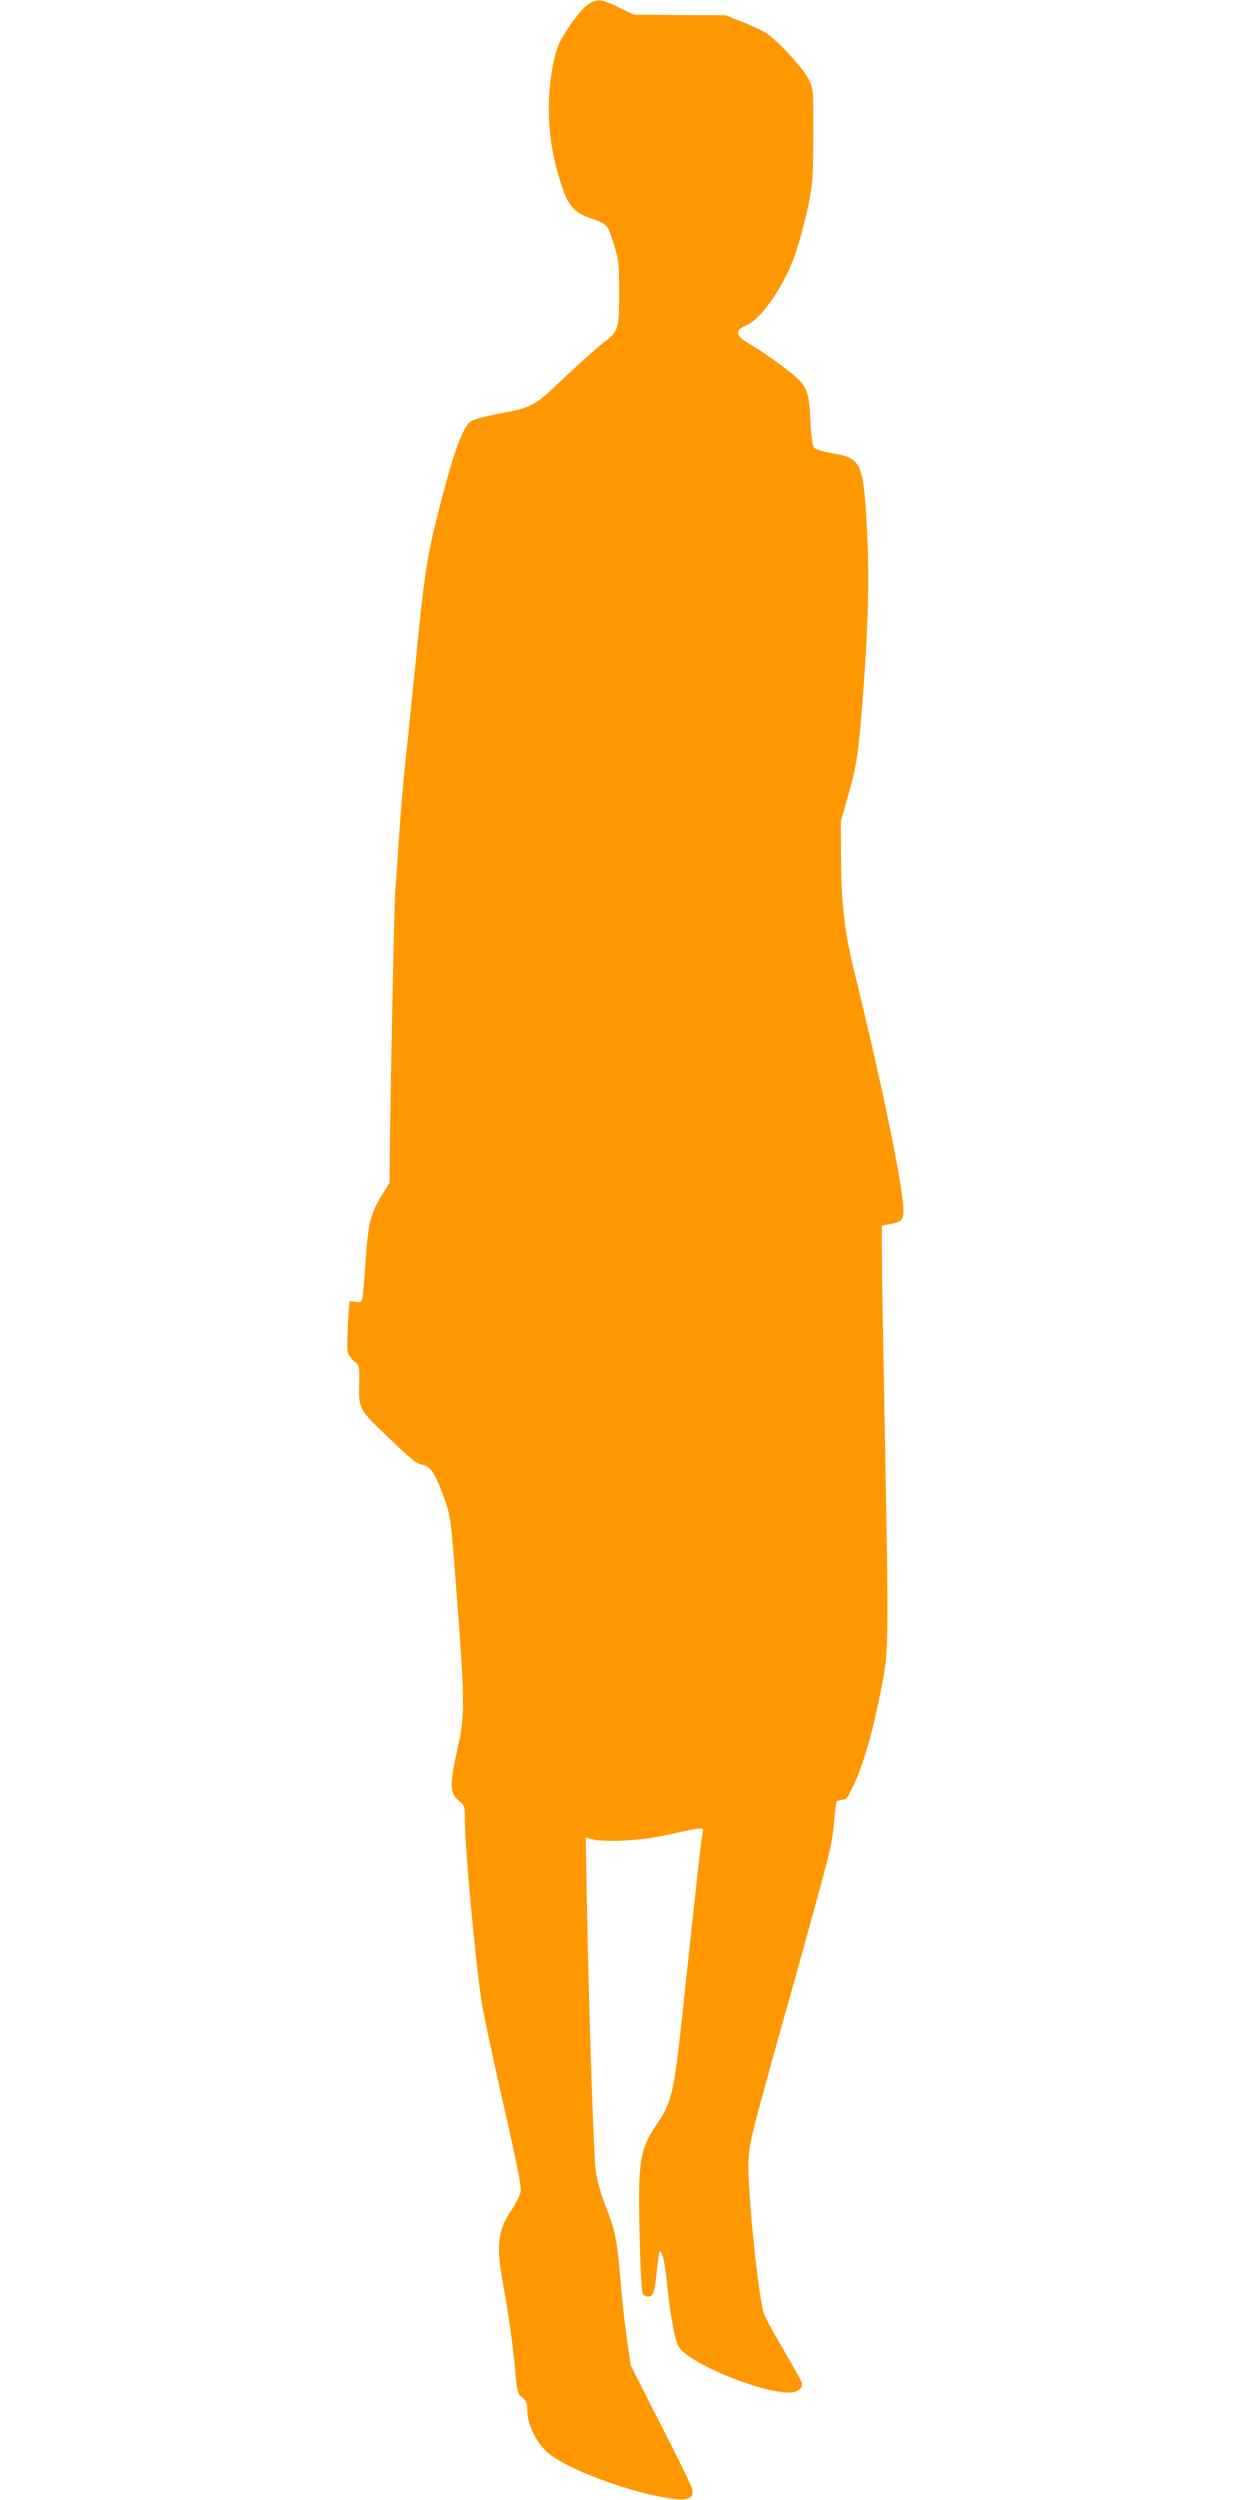
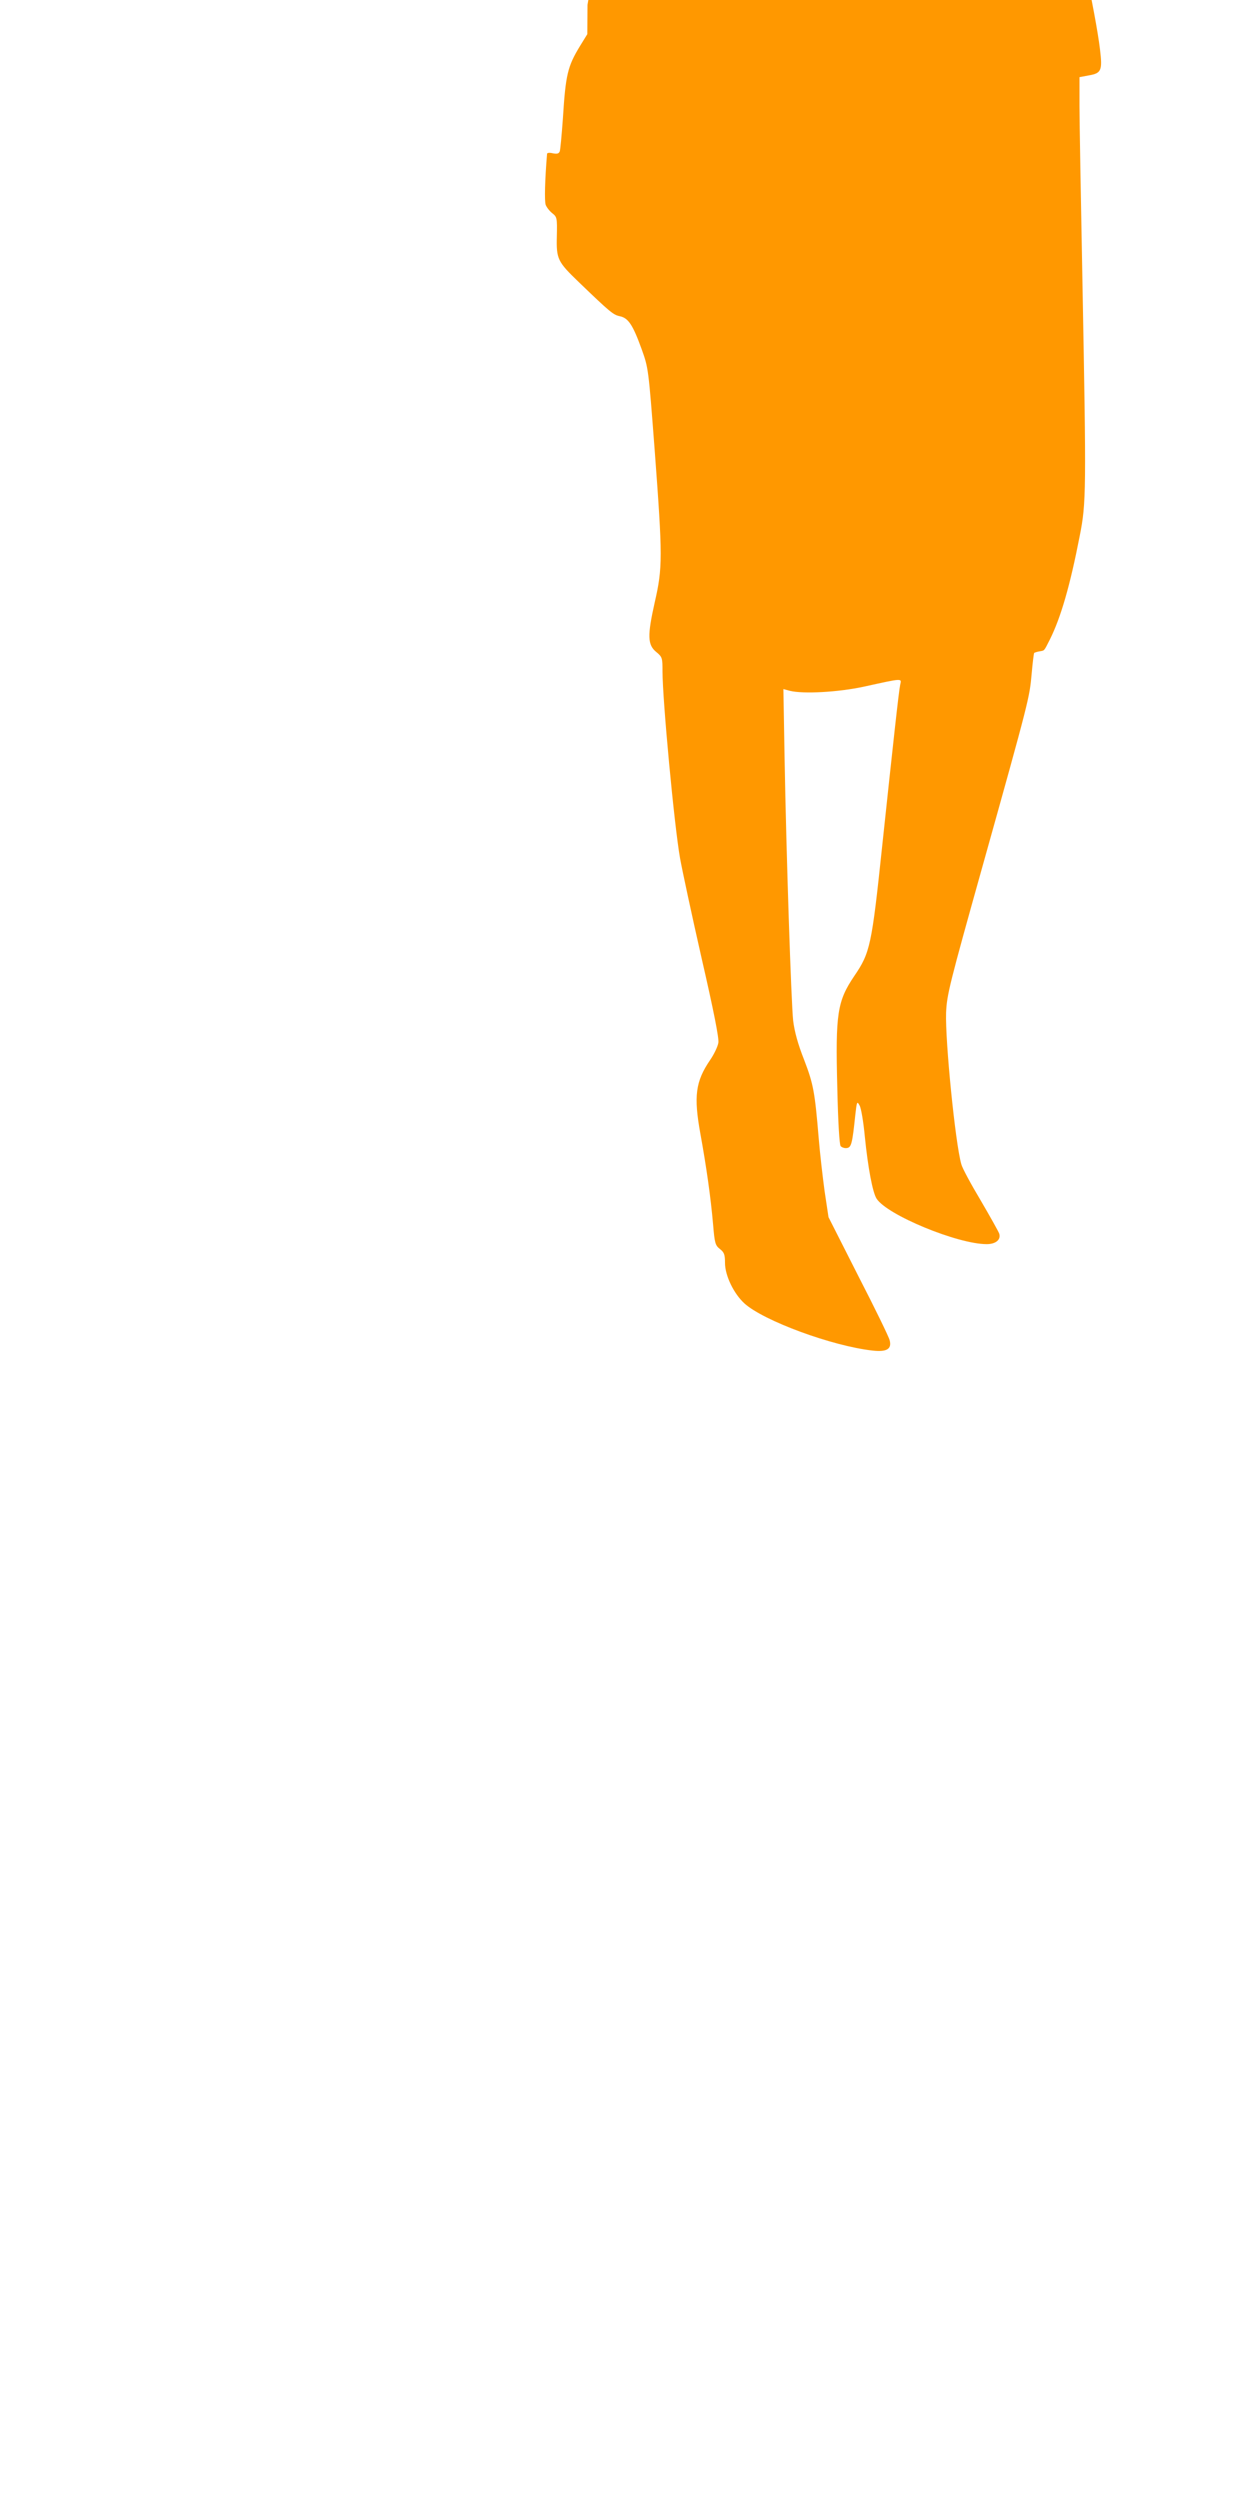
<svg xmlns="http://www.w3.org/2000/svg" version="1.0" width="640pt" height="1280pt" viewBox="0 0 640 1280" preserveAspectRatio="xMidYMid meet">
  <g transform="translate(0,1280) scale(0.1,-0.1)" fill="#ff9800" stroke="none">
-     <path d="M3008 12775 c-34 -23 -105 -119 -143 -194 -30 -60 -55 -207 -55 -331 0 -135 19 -257 62 -389 35 -111 66 -148 143 -175 95 -33 96 -34 126 -131 26 -83 29 -102 29 -253 0 -189 -3 -198 -81 -257 -29 -22 -118 -102 -198 -177 -161 -153 -161 -153 -346 -188 -60 -12 -120 -28 -133 -36 -42 -28 -91 -162 -166 -459 -60 -234 -72 -316 -116 -755 -17 -168 -41 -408 -55 -535 -13 -126 -28 -315 -35 -420 -6 -104 -13 -208 -16 -230 -5 -38 -25 -1026 -28 -1350 l-1 -150 -37 -60 c-64 -105 -74 -147 -88 -372 -6 -83 -13 -159 -16 -168 -5 -12 -14 -14 -35 -10 -16 4 -29 3 -30 -2 -11 -132 -14 -243 -7 -262 5 -13 20 -32 34 -43 24 -19 25 -24 23 -118 -3 -117 4 -130 113 -235 160 -154 176 -167 209 -174 44 -9 67 -44 112 -168 35 -98 35 -98 67 -518 41 -549 41 -601 0 -780 -38 -170 -37 -217 9 -254 30 -25 31 -30 31 -98 0 -145 60 -789 90 -958 11 -61 60 -290 110 -510 62 -270 90 -411 86 -434 -3 -19 -22 -59 -42 -88 -75 -110 -85 -185 -50 -378 31 -171 53 -326 65 -464 8 -96 11 -107 35 -126 22 -17 26 -29 26 -71 0 -65 45 -158 100 -208 99 -89 449 -218 656 -241 72 -8 99 8 87 53 -3 15 -75 163 -160 328 l-153 302 -20 133 c-10 74 -24 195 -30 269 -20 239 -27 279 -75 404 -32 81 -49 144 -56 200 -10 94 -35 841 -44 1349 l-6 349 33 -9 c69 -17 248 -7 378 21 205 45 194 44 187 10 -7 -31 -36 -298 -92 -824 -54 -513 -62 -548 -143 -667 -87 -129 -97 -191 -87 -573 4 -180 11 -290 17 -298 6 -7 21 -12 32 -10 23 3 28 24 43 168 8 71 9 74 22 50 8 -13 20 -85 27 -160 16 -159 40 -286 60 -317 54 -84 415 -233 564 -233 46 0 74 23 64 54 -4 11 -47 88 -95 170 -49 82 -94 165 -99 185 -31 108 -83 633 -78 776 4 93 17 144 188 755 239 854 239 858 250 979 5 57 11 106 13 108 3 2 15 6 27 8 27 5 22 -1 53 60 57 114 104 278 153 530 34 171 34 227 14 1310 -8 413 -15 815 -15 895 l0 145 48 9 c64 11 70 25 57 133 -21 177 -124 662 -249 1172 -47 192 -63 331 -65 556 l-1 200 37 131 c43 149 52 207 73 469 29 367 37 640 25 867 -19 378 -26 392 -189 419 -39 7 -76 19 -83 27 -8 8 -15 65 -19 141 -7 138 -15 165 -71 218 -43 40 -178 137 -245 175 -68 38 -72 68 -14 91 79 32 199 207 255 373 19 55 46 158 62 229 25 120 27 148 28 370 1 234 0 241 -23 288 -29 60 -169 209 -225 242 -23 13 -77 38 -121 55 l-79 32 -236 1 -235 2 -79 38 c-92 44 -109 45 -158 12z" />
+     <path d="M3008 12775 l-1 -150 -37 -60 c-64 -105 -74 -147 -88 -372 -6 -83 -13 -159 -16 -168 -5 -12 -14 -14 -35 -10 -16 4 -29 3 -30 -2 -11 -132 -14 -243 -7 -262 5 -13 20 -32 34 -43 24 -19 25 -24 23 -118 -3 -117 4 -130 113 -235 160 -154 176 -167 209 -174 44 -9 67 -44 112 -168 35 -98 35 -98 67 -518 41 -549 41 -601 0 -780 -38 -170 -37 -217 9 -254 30 -25 31 -30 31 -98 0 -145 60 -789 90 -958 11 -61 60 -290 110 -510 62 -270 90 -411 86 -434 -3 -19 -22 -59 -42 -88 -75 -110 -85 -185 -50 -378 31 -171 53 -326 65 -464 8 -96 11 -107 35 -126 22 -17 26 -29 26 -71 0 -65 45 -158 100 -208 99 -89 449 -218 656 -241 72 -8 99 8 87 53 -3 15 -75 163 -160 328 l-153 302 -20 133 c-10 74 -24 195 -30 269 -20 239 -27 279 -75 404 -32 81 -49 144 -56 200 -10 94 -35 841 -44 1349 l-6 349 33 -9 c69 -17 248 -7 378 21 205 45 194 44 187 10 -7 -31 -36 -298 -92 -824 -54 -513 -62 -548 -143 -667 -87 -129 -97 -191 -87 -573 4 -180 11 -290 17 -298 6 -7 21 -12 32 -10 23 3 28 24 43 168 8 71 9 74 22 50 8 -13 20 -85 27 -160 16 -159 40 -286 60 -317 54 -84 415 -233 564 -233 46 0 74 23 64 54 -4 11 -47 88 -95 170 -49 82 -94 165 -99 185 -31 108 -83 633 -78 776 4 93 17 144 188 755 239 854 239 858 250 979 5 57 11 106 13 108 3 2 15 6 27 8 27 5 22 -1 53 60 57 114 104 278 153 530 34 171 34 227 14 1310 -8 413 -15 815 -15 895 l0 145 48 9 c64 11 70 25 57 133 -21 177 -124 662 -249 1172 -47 192 -63 331 -65 556 l-1 200 37 131 c43 149 52 207 73 469 29 367 37 640 25 867 -19 378 -26 392 -189 419 -39 7 -76 19 -83 27 -8 8 -15 65 -19 141 -7 138 -15 165 -71 218 -43 40 -178 137 -245 175 -68 38 -72 68 -14 91 79 32 199 207 255 373 19 55 46 158 62 229 25 120 27 148 28 370 1 234 0 241 -23 288 -29 60 -169 209 -225 242 -23 13 -77 38 -121 55 l-79 32 -236 1 -235 2 -79 38 c-92 44 -109 45 -158 12z" />
  </g>
</svg>